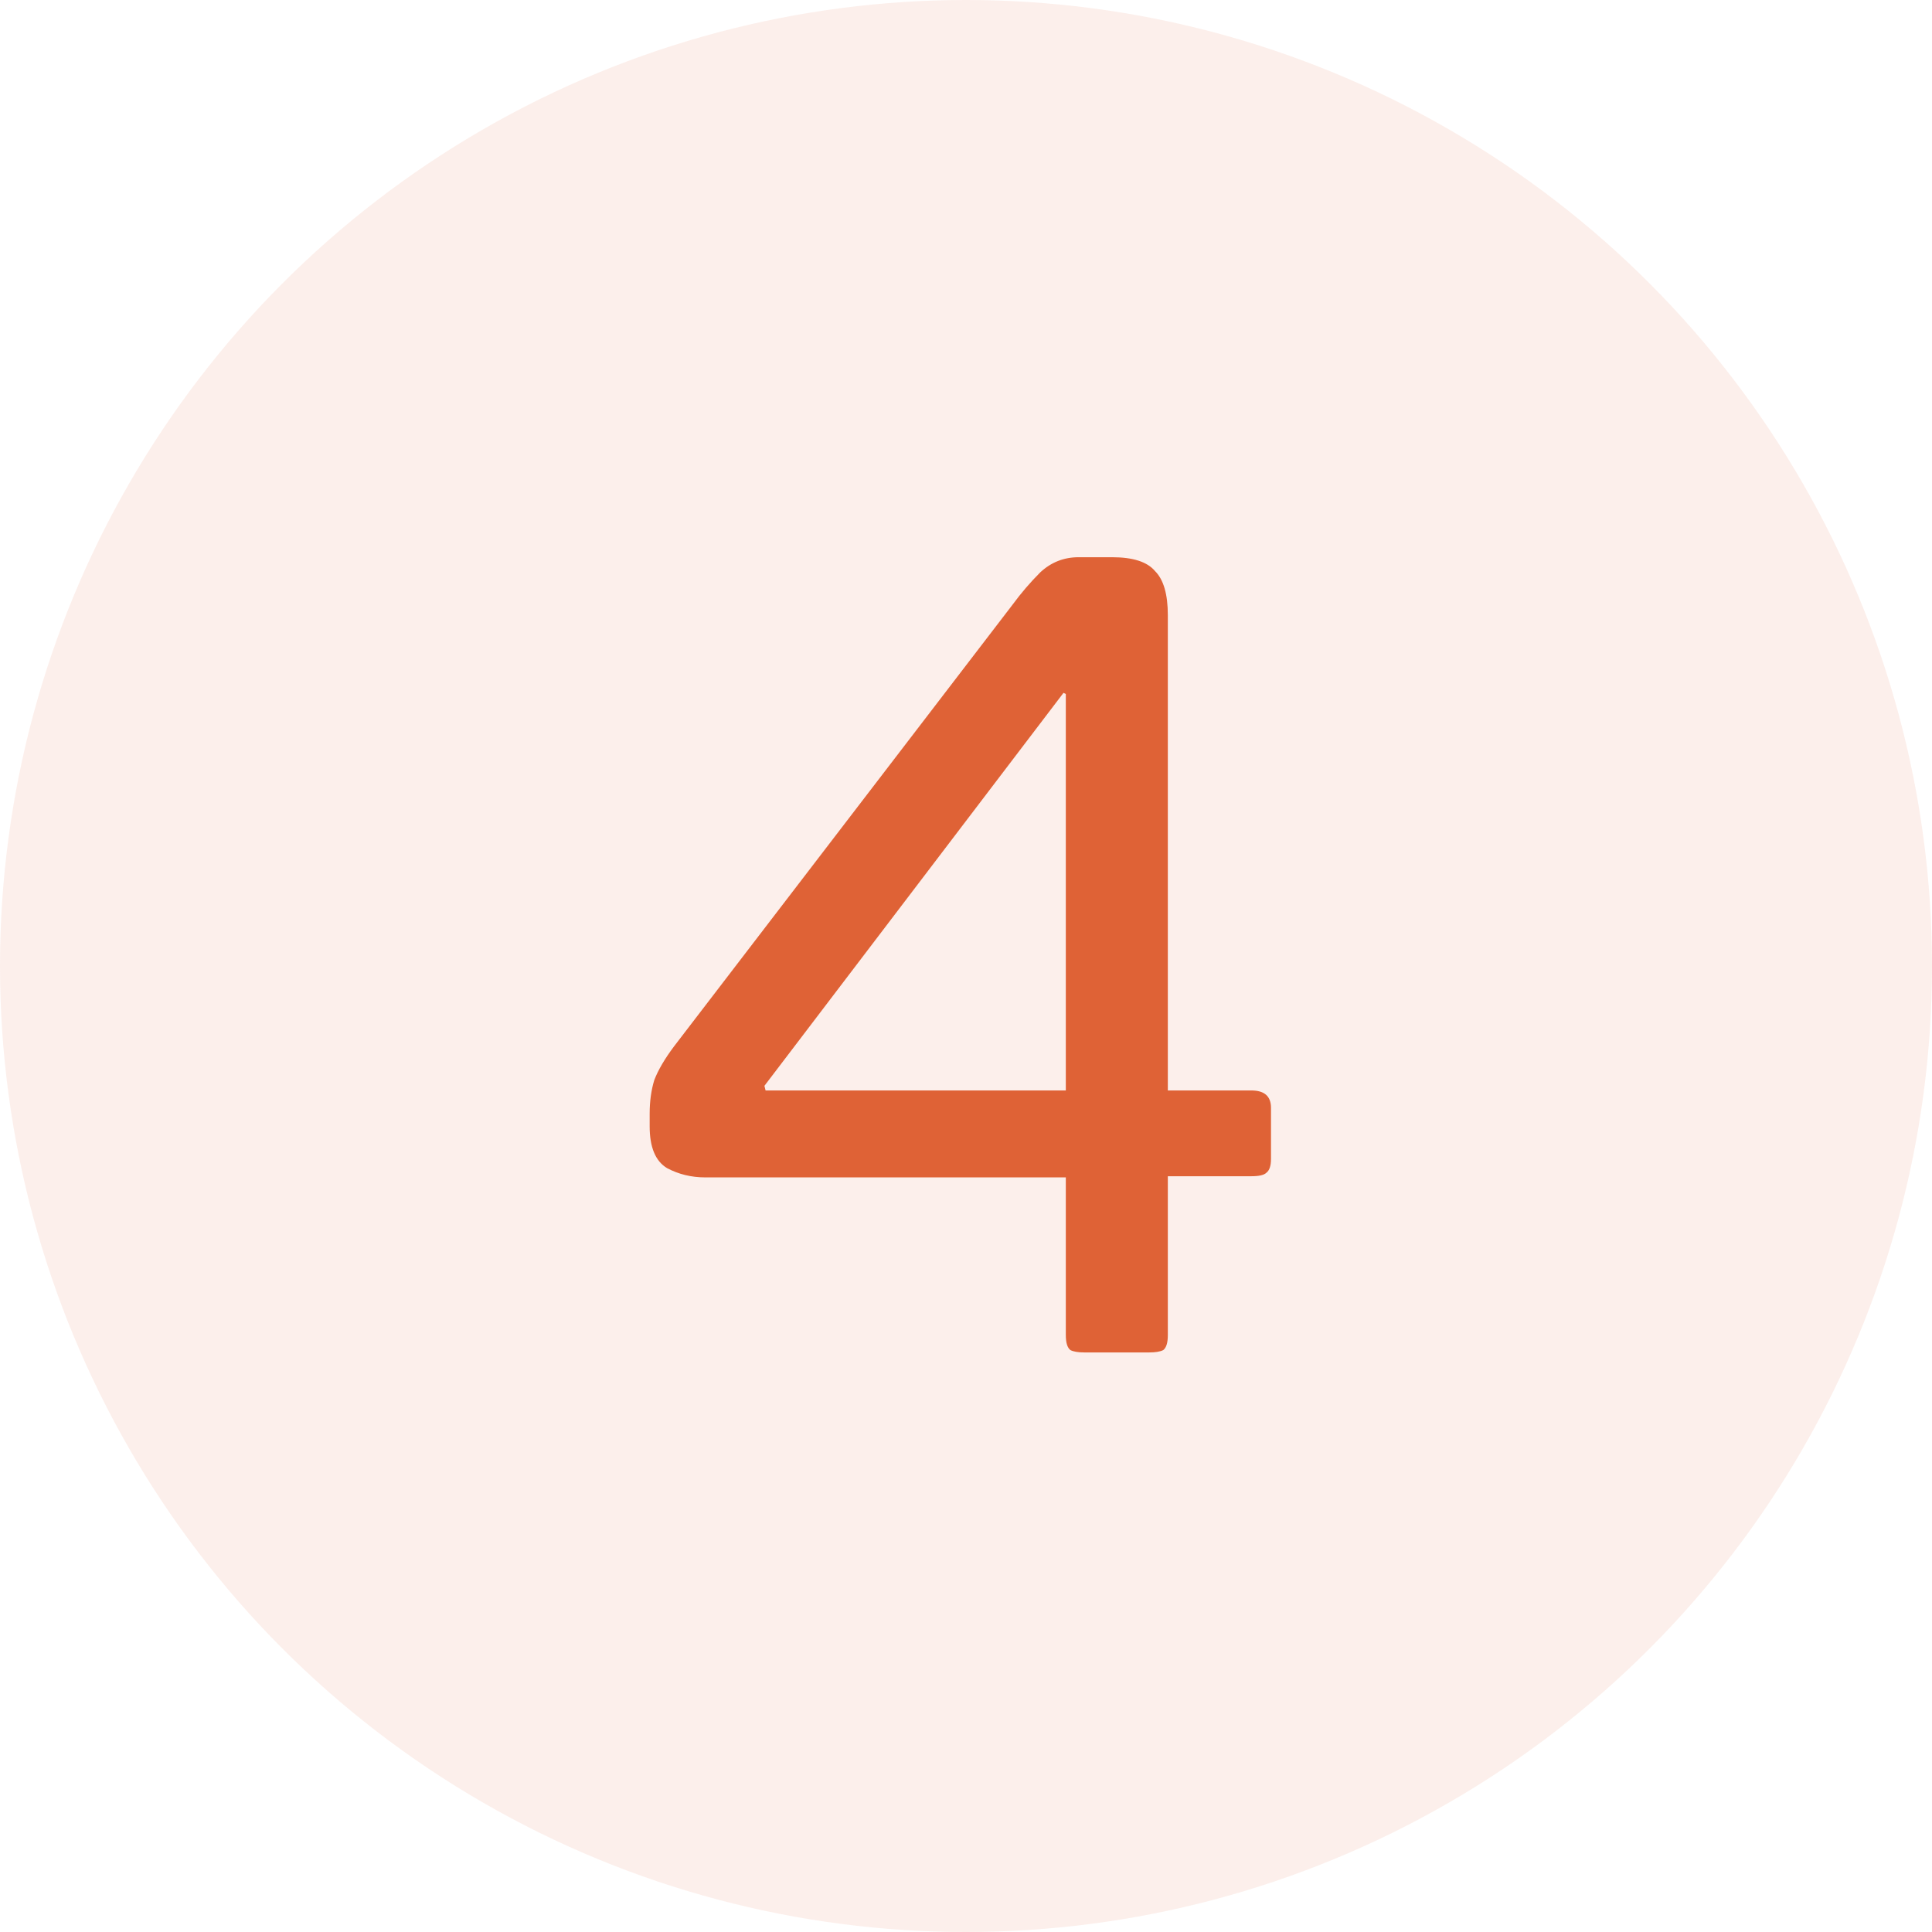
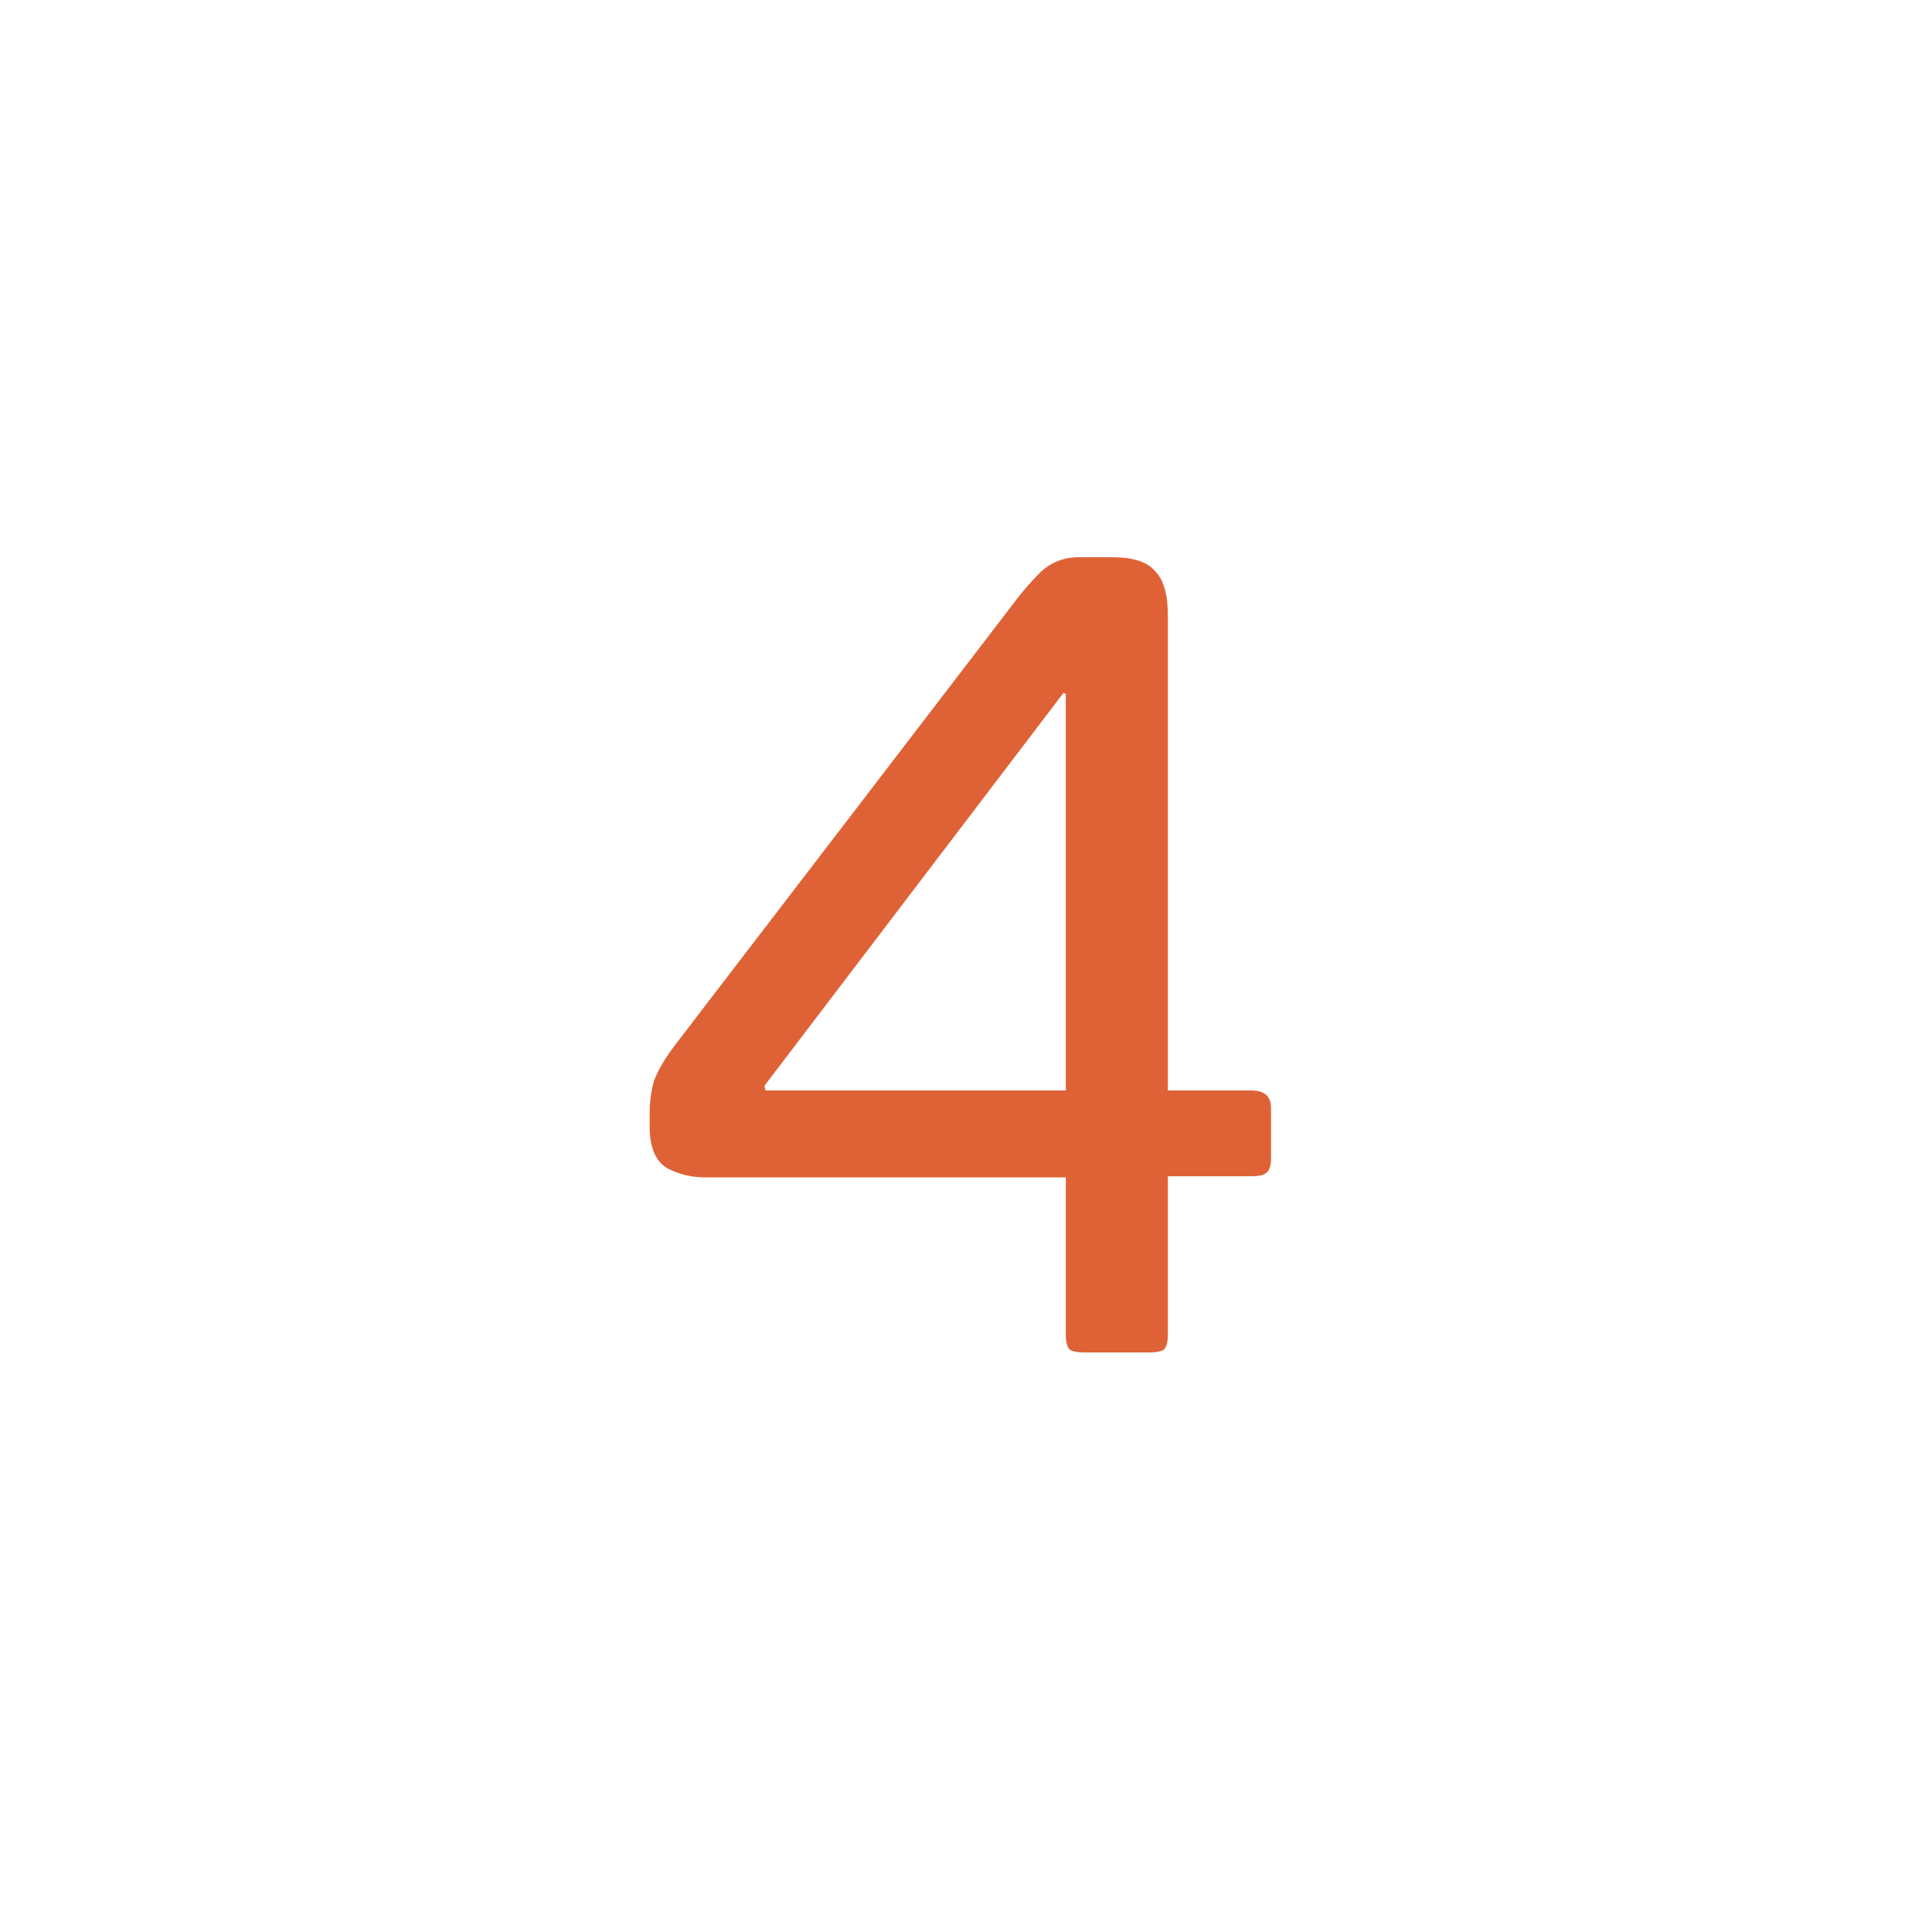
<svg xmlns="http://www.w3.org/2000/svg" width="60" height="60" viewBox="0 0 60 60" fill="none">
-   <circle opacity="0.1" cx="30" cy="30" r="30" fill="#DF6236" />
  <path d="M21.904 36.565C21.472 36.565 21.076 36.469 20.716 36.277C20.356 36.061 20.176 35.629 20.176 34.981V34.585C20.176 34.201 20.224 33.853 20.32 33.541C20.44 33.229 20.644 32.881 20.932 32.497L31.444 18.781C31.708 18.421 31.996 18.085 32.308 17.773C32.644 17.461 33.04 17.305 33.496 17.305H34.54C35.188 17.305 35.632 17.449 35.872 17.737C36.136 18.001 36.268 18.457 36.268 19.105V33.865H38.86C39.268 33.865 39.472 34.045 39.472 34.405V35.989C39.472 36.205 39.424 36.349 39.328 36.421C39.256 36.493 39.1 36.529 38.86 36.529H36.268V41.461C36.268 41.701 36.22 41.857 36.124 41.929C36.028 41.977 35.884 42.001 35.692 42.001H33.676C33.484 42.001 33.34 41.977 33.244 41.929C33.148 41.857 33.1 41.701 33.1 41.461V36.565H21.904ZM33.1 21.553L33.028 21.517L23.74 33.721L23.776 33.865H33.1V21.553Z" fill="#DF6236" />
</svg>